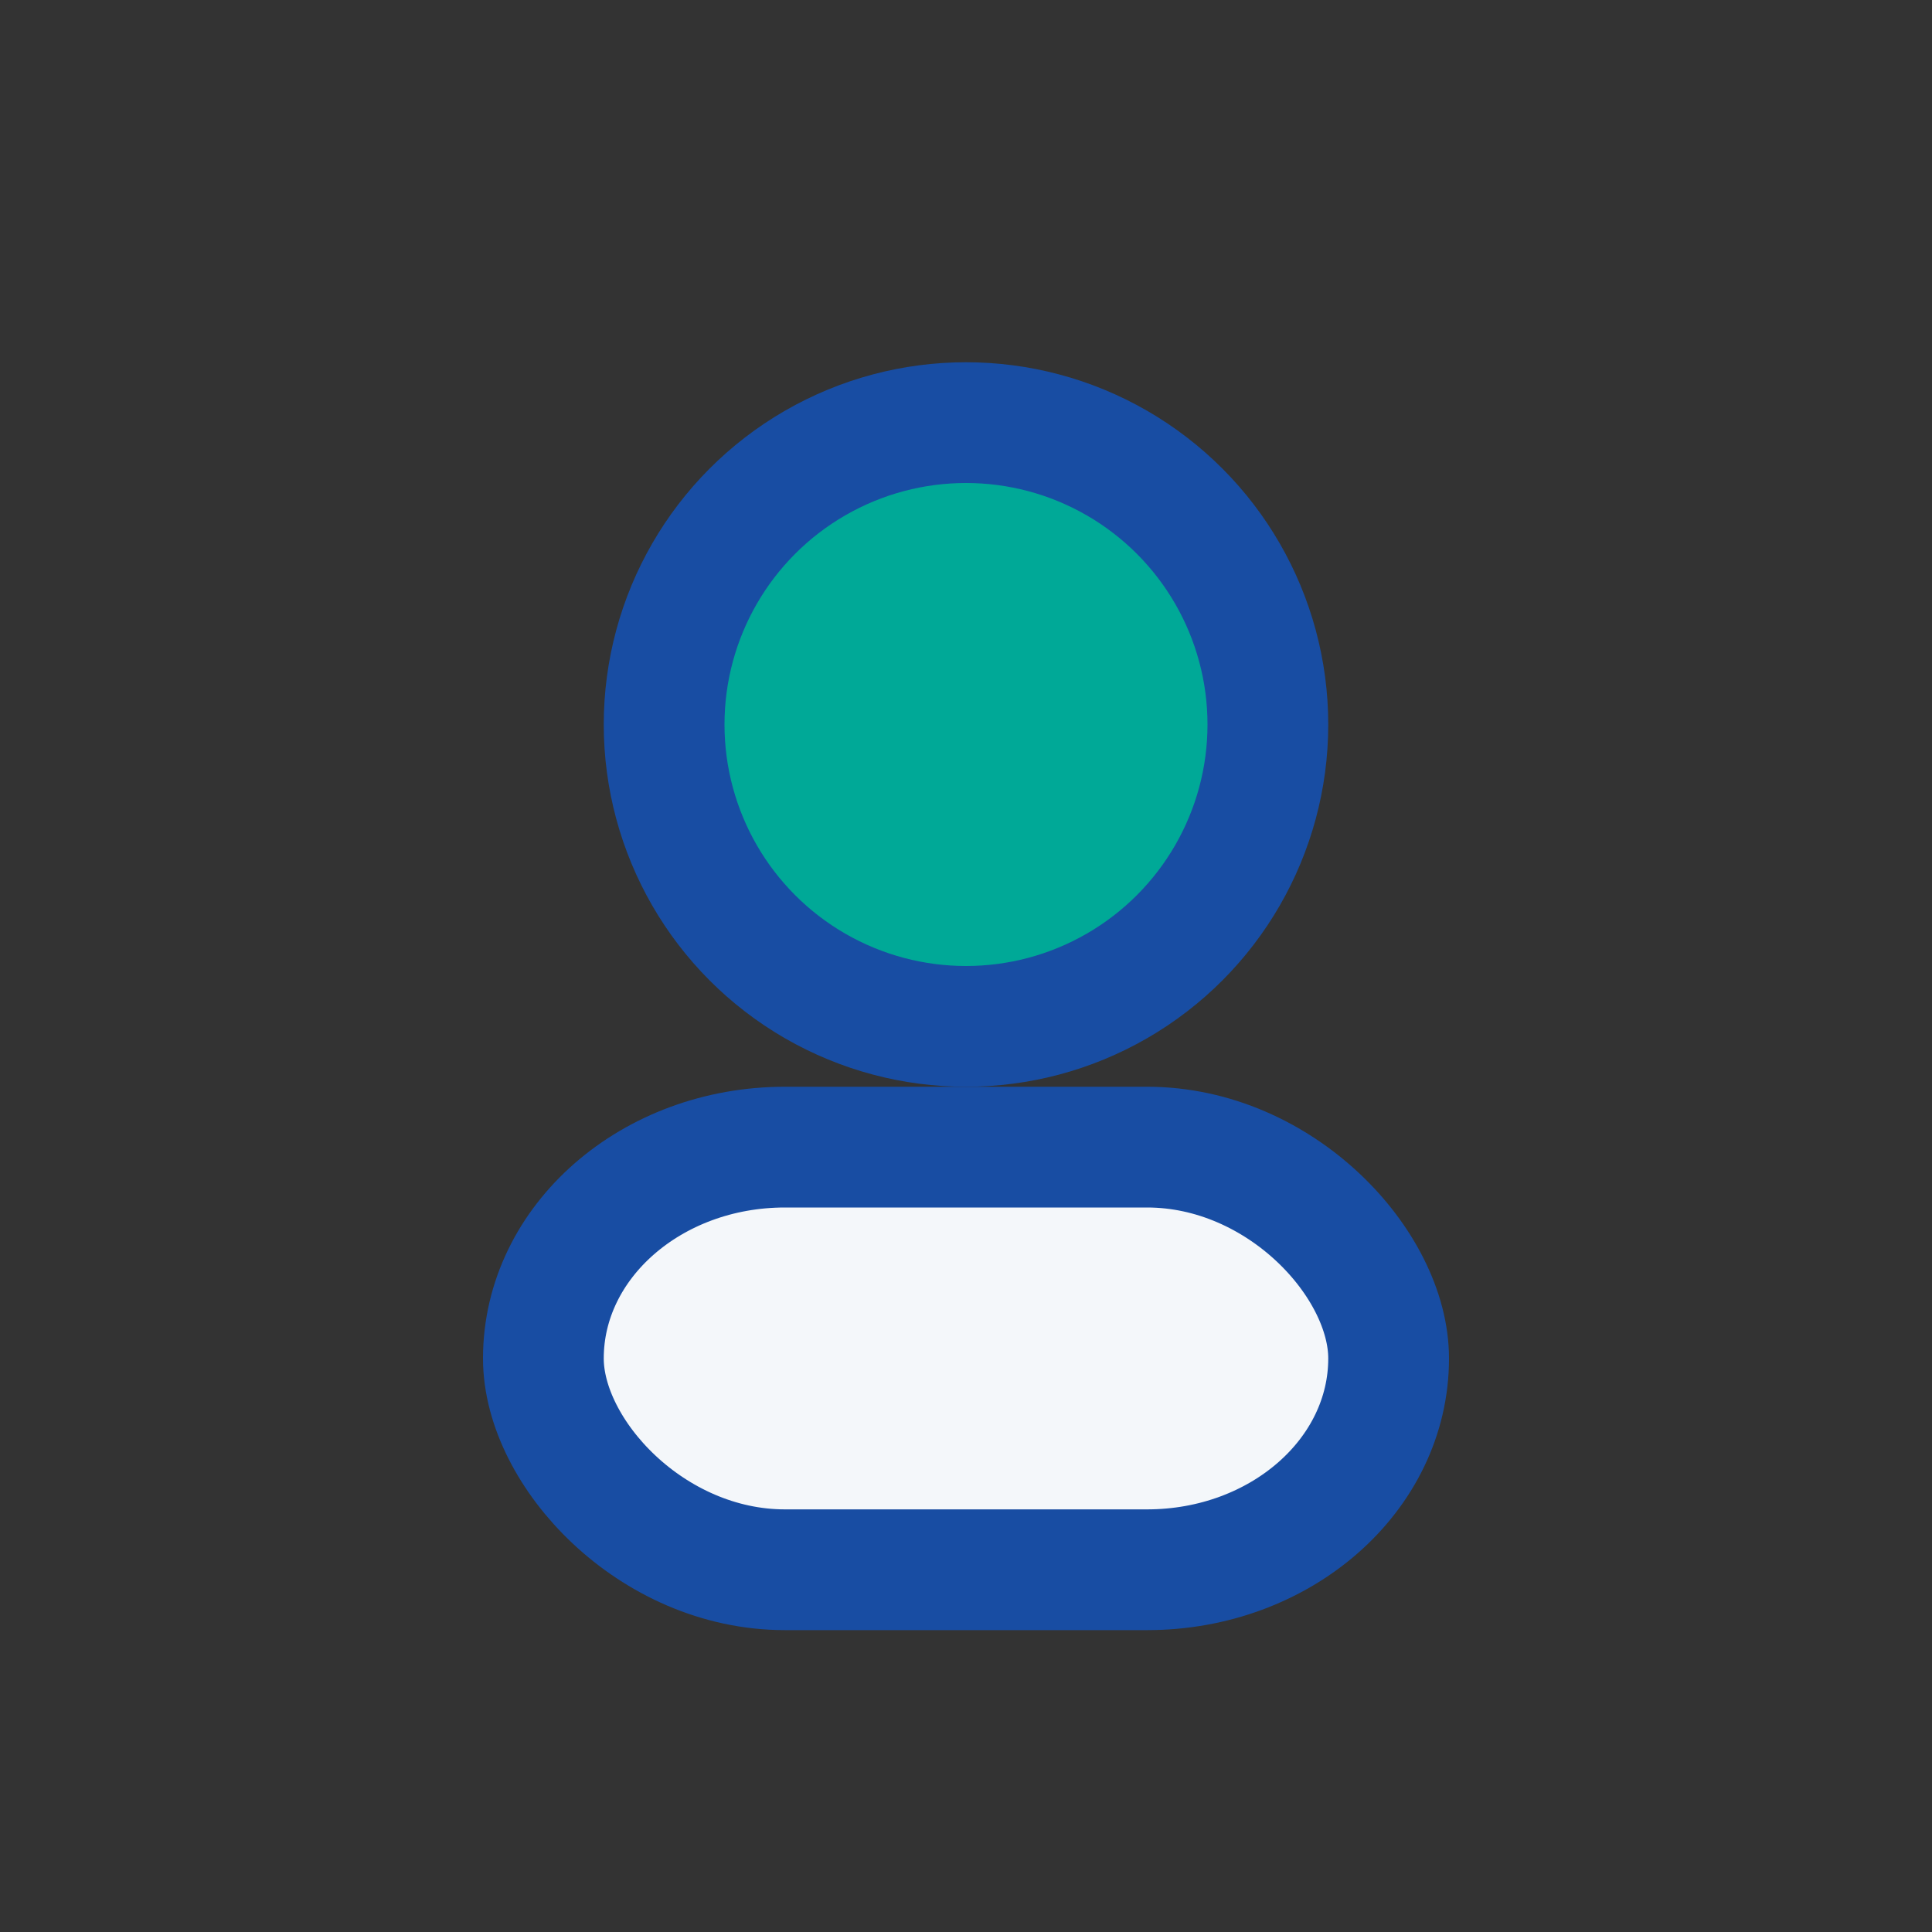
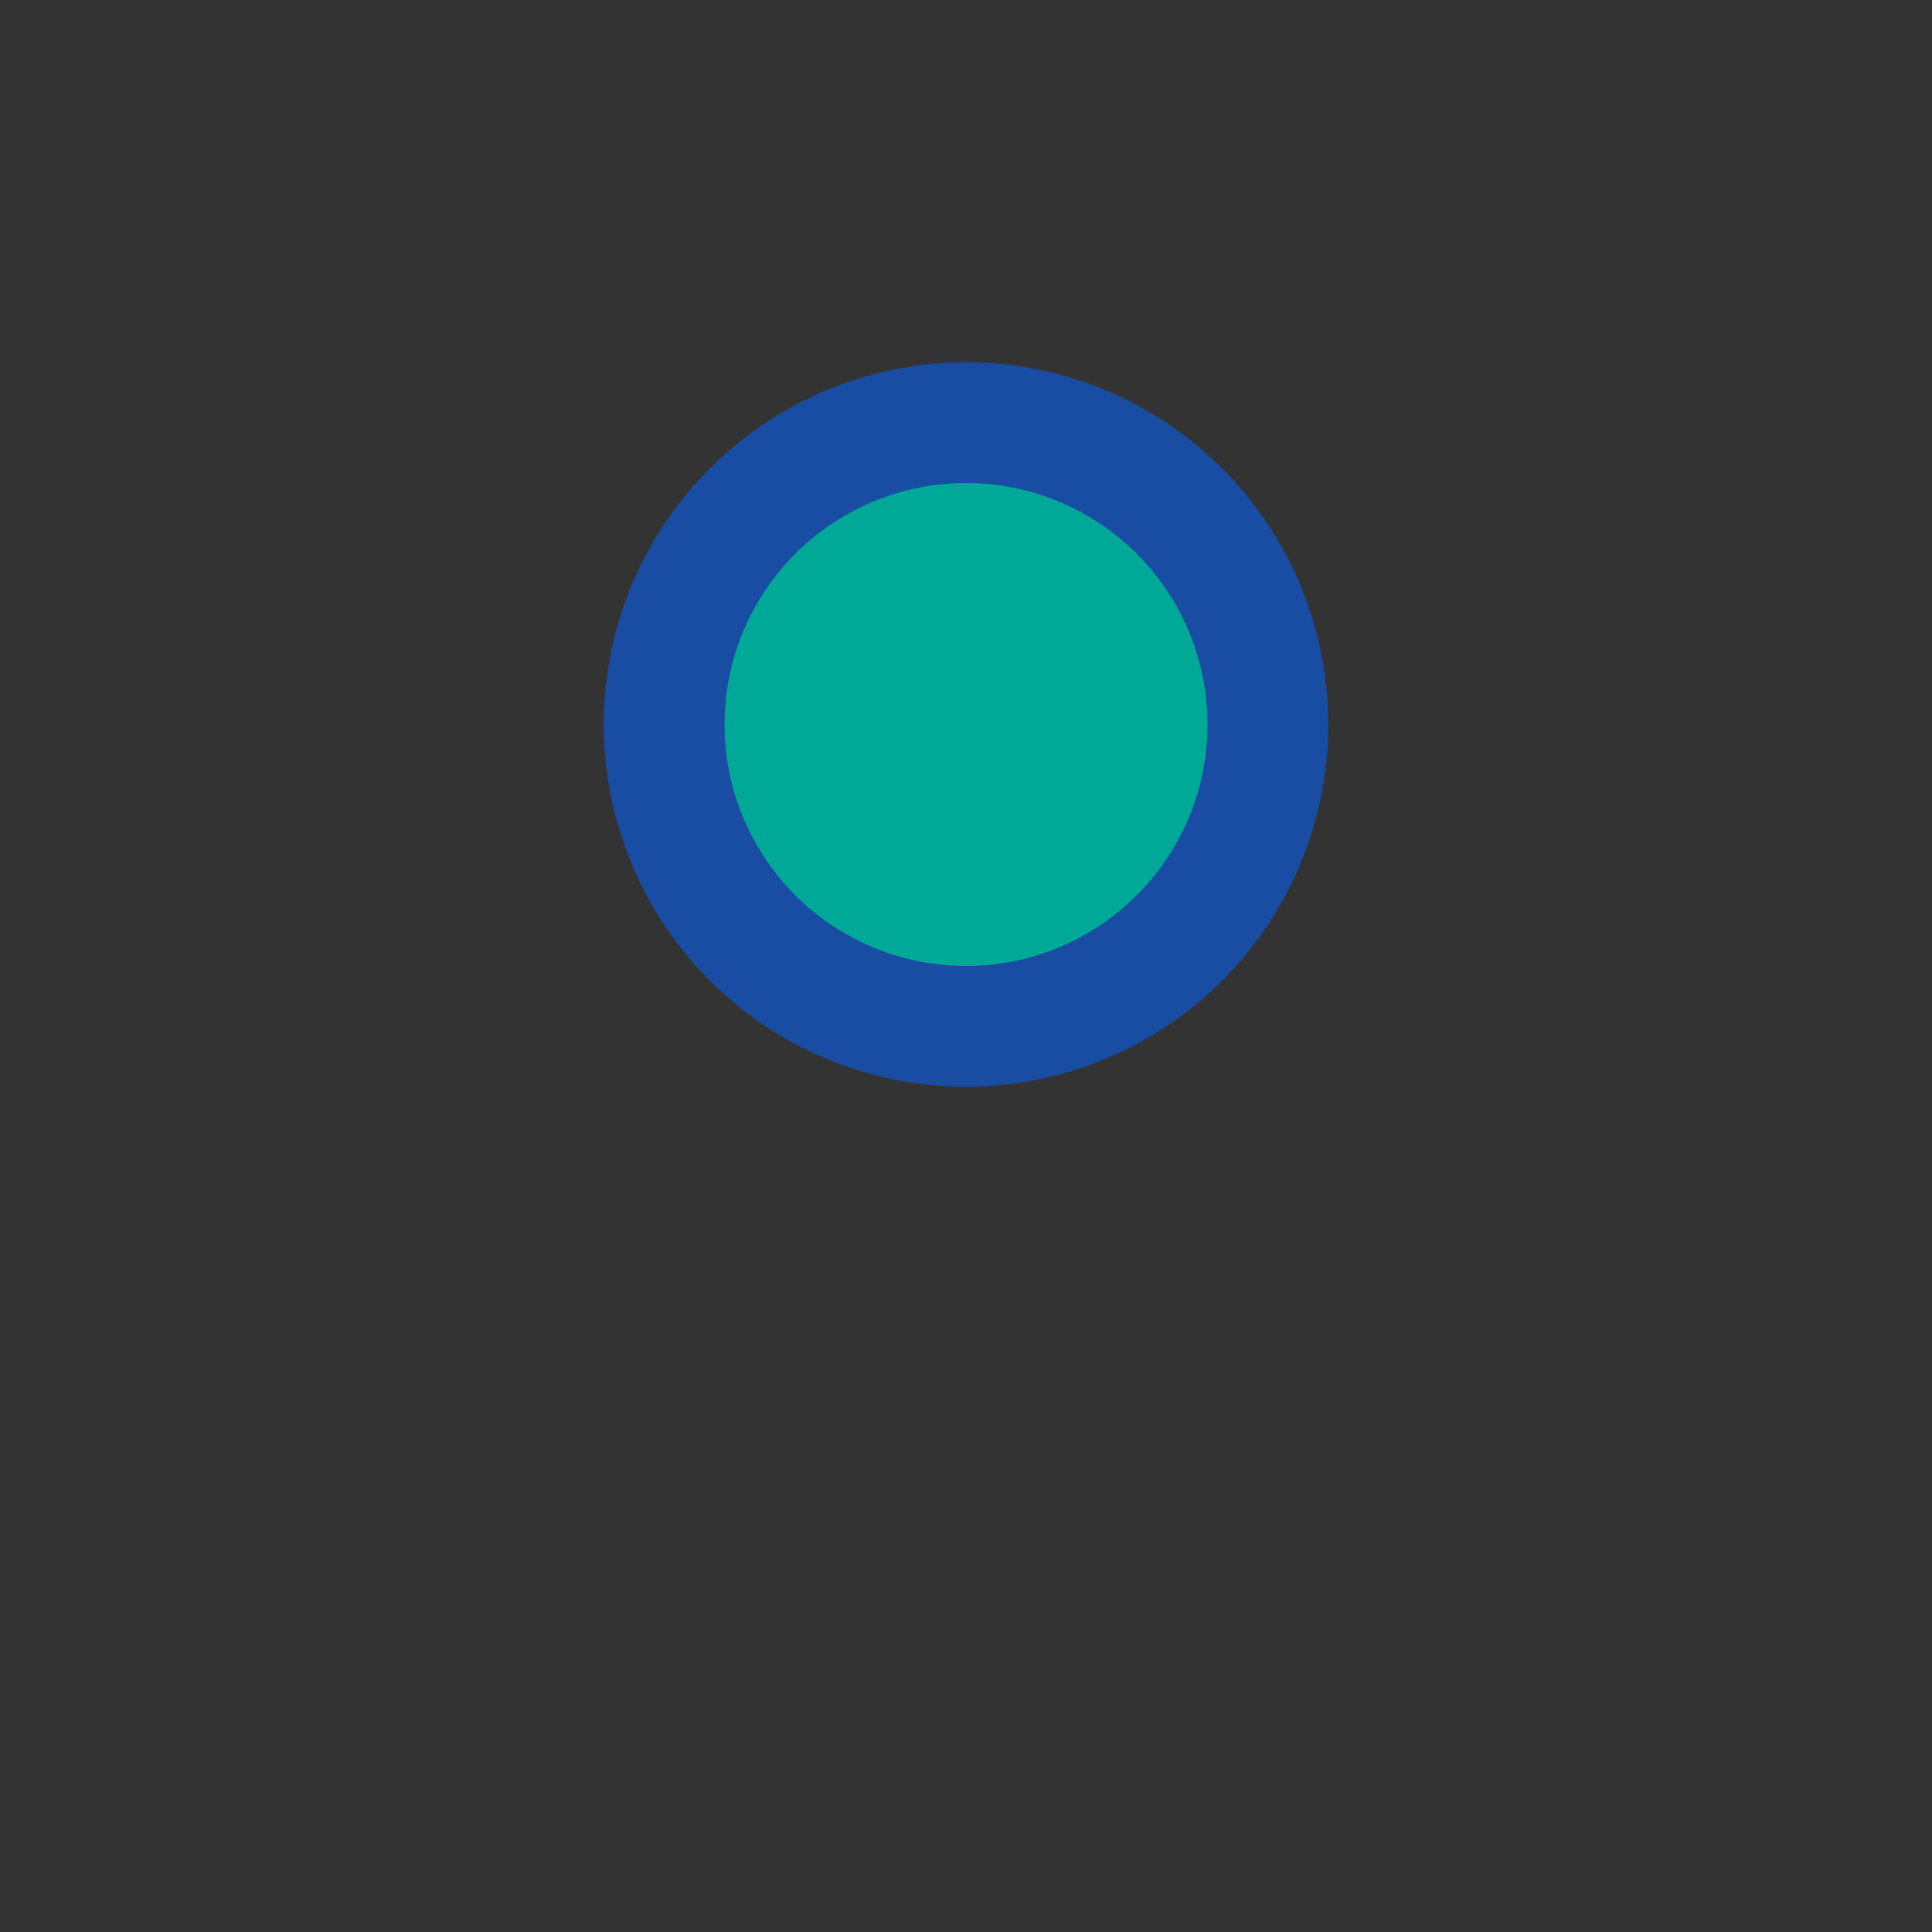
<svg xmlns="http://www.w3.org/2000/svg" width="32" height="32" viewBox="0 0 32 32">
  <rect x="0" y="0" width="32" height="32" fill="#333333" stroke="none" />
  <circle cx="16" cy="12" r="5" fill="#00a997" stroke="#184da3" stroke-width="2" />
-   <rect x="9" y="19" width="14" height="7" rx="4" fill="#f4f7fa" stroke="#184da3" stroke-width="2" />
</svg>